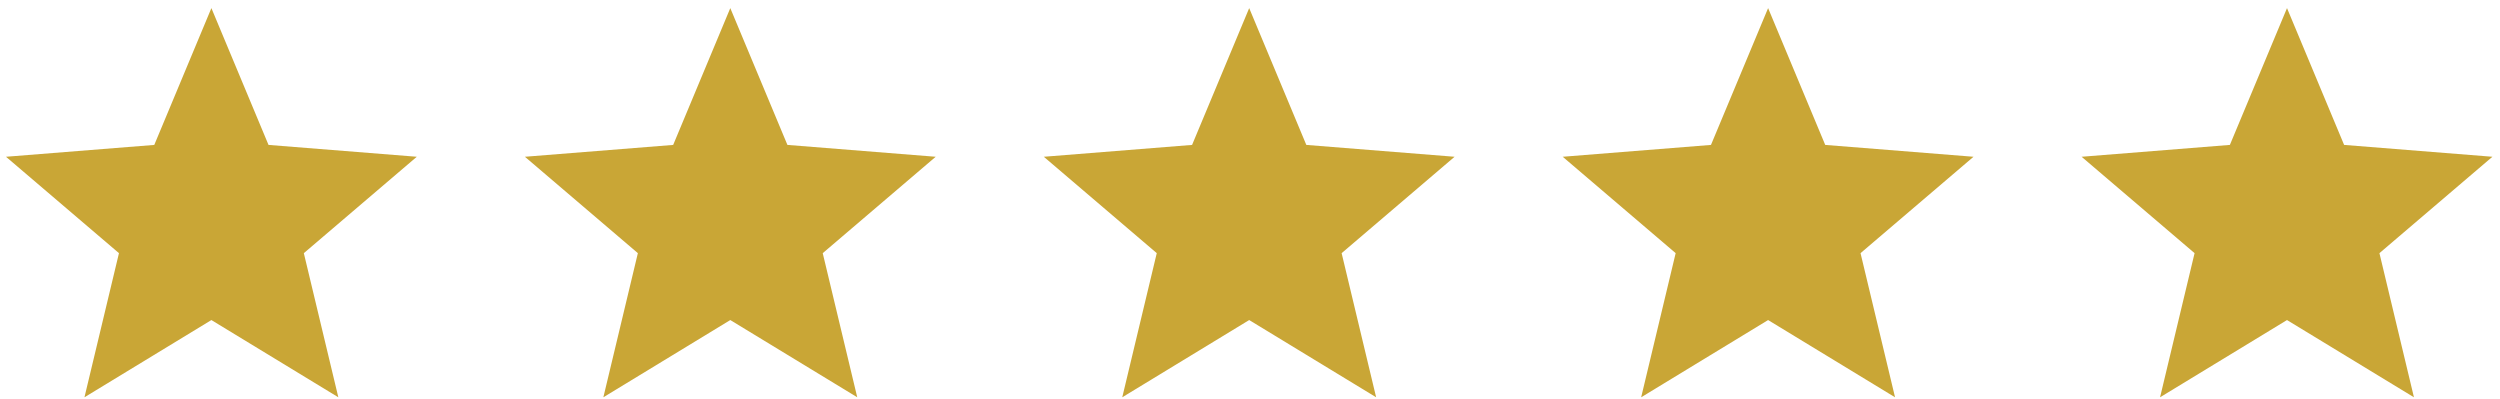
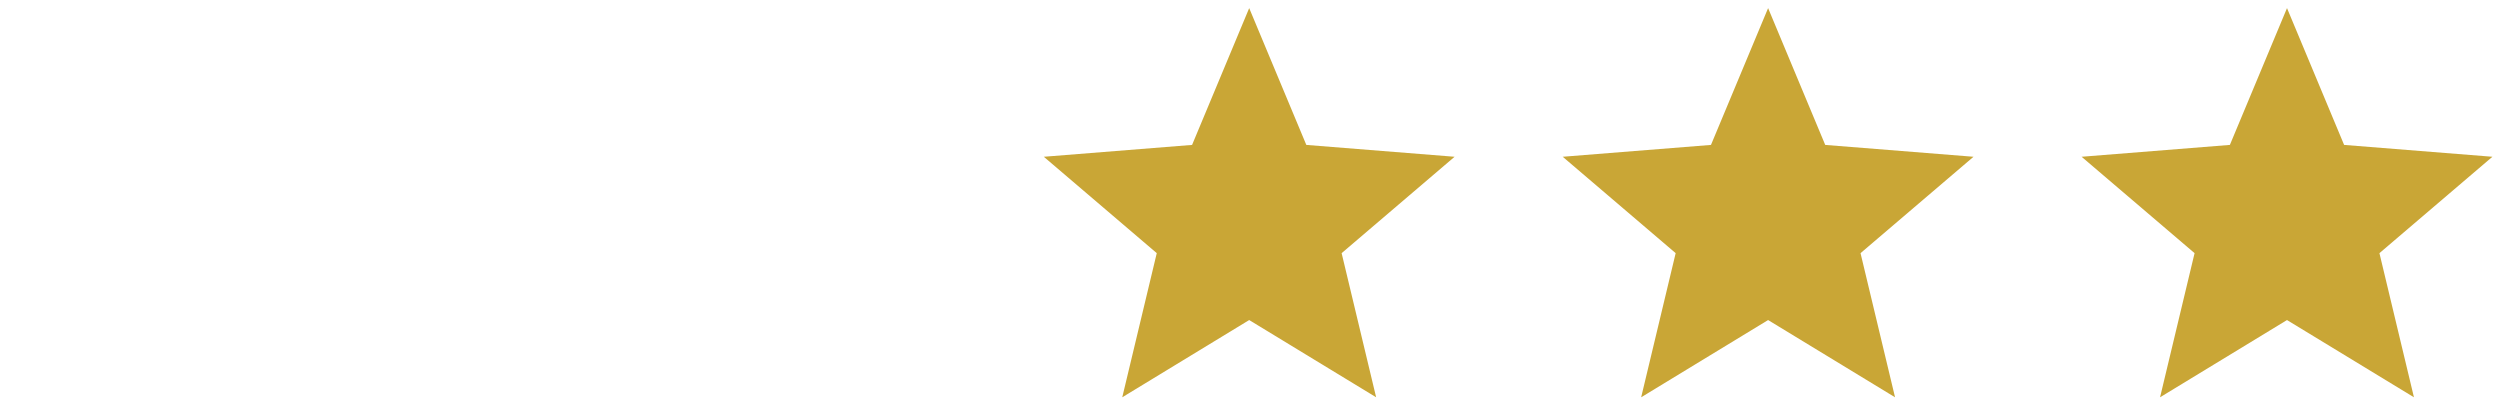
<svg xmlns="http://www.w3.org/2000/svg" width="207" height="33" viewBox="0 0 207 33" fill="none">
-   <path d="M17.503 26.5L6.993 32.895L9.85 20.961L0.496 12.98L12.774 11.999L17.503 0.671L22.233 11.999L34.51 12.98L25.157 20.961L28.014 32.895L17.503 26.5Z" fill="#C9A636" />
-   <path d="M60.468 26.5L49.958 32.895L52.815 20.961L43.462 12.98L55.739 11.999L60.468 0.672L65.198 11.999L77.475 12.98L68.122 20.961L70.98 32.895L60.468 26.5Z" fill="#C9A636" />
  <path d="M103.433 26.5L92.923 32.895L95.78 20.961L86.427 12.98L98.704 11.999L103.433 0.672L108.163 11.999L120.44 12.98L111.087 20.961L113.944 32.895L103.433 26.5Z" fill="#C9A636" />
  <path d="M146.399 26.5L135.888 32.895L138.745 20.961L129.392 12.98L141.669 11.999L146.399 0.672L151.128 11.999L163.406 12.98L154.052 20.961L156.91 32.895L146.399 26.5Z" fill="#C9A636" />
  <path d="M189.364 26.5L178.853 32.895L181.711 20.961L172.357 12.98L184.634 11.999L189.364 0.672L194.093 11.999L206.371 12.98L197.017 20.961L199.875 32.895L189.364 26.5Z" fill="#C9A636" />
</svg>